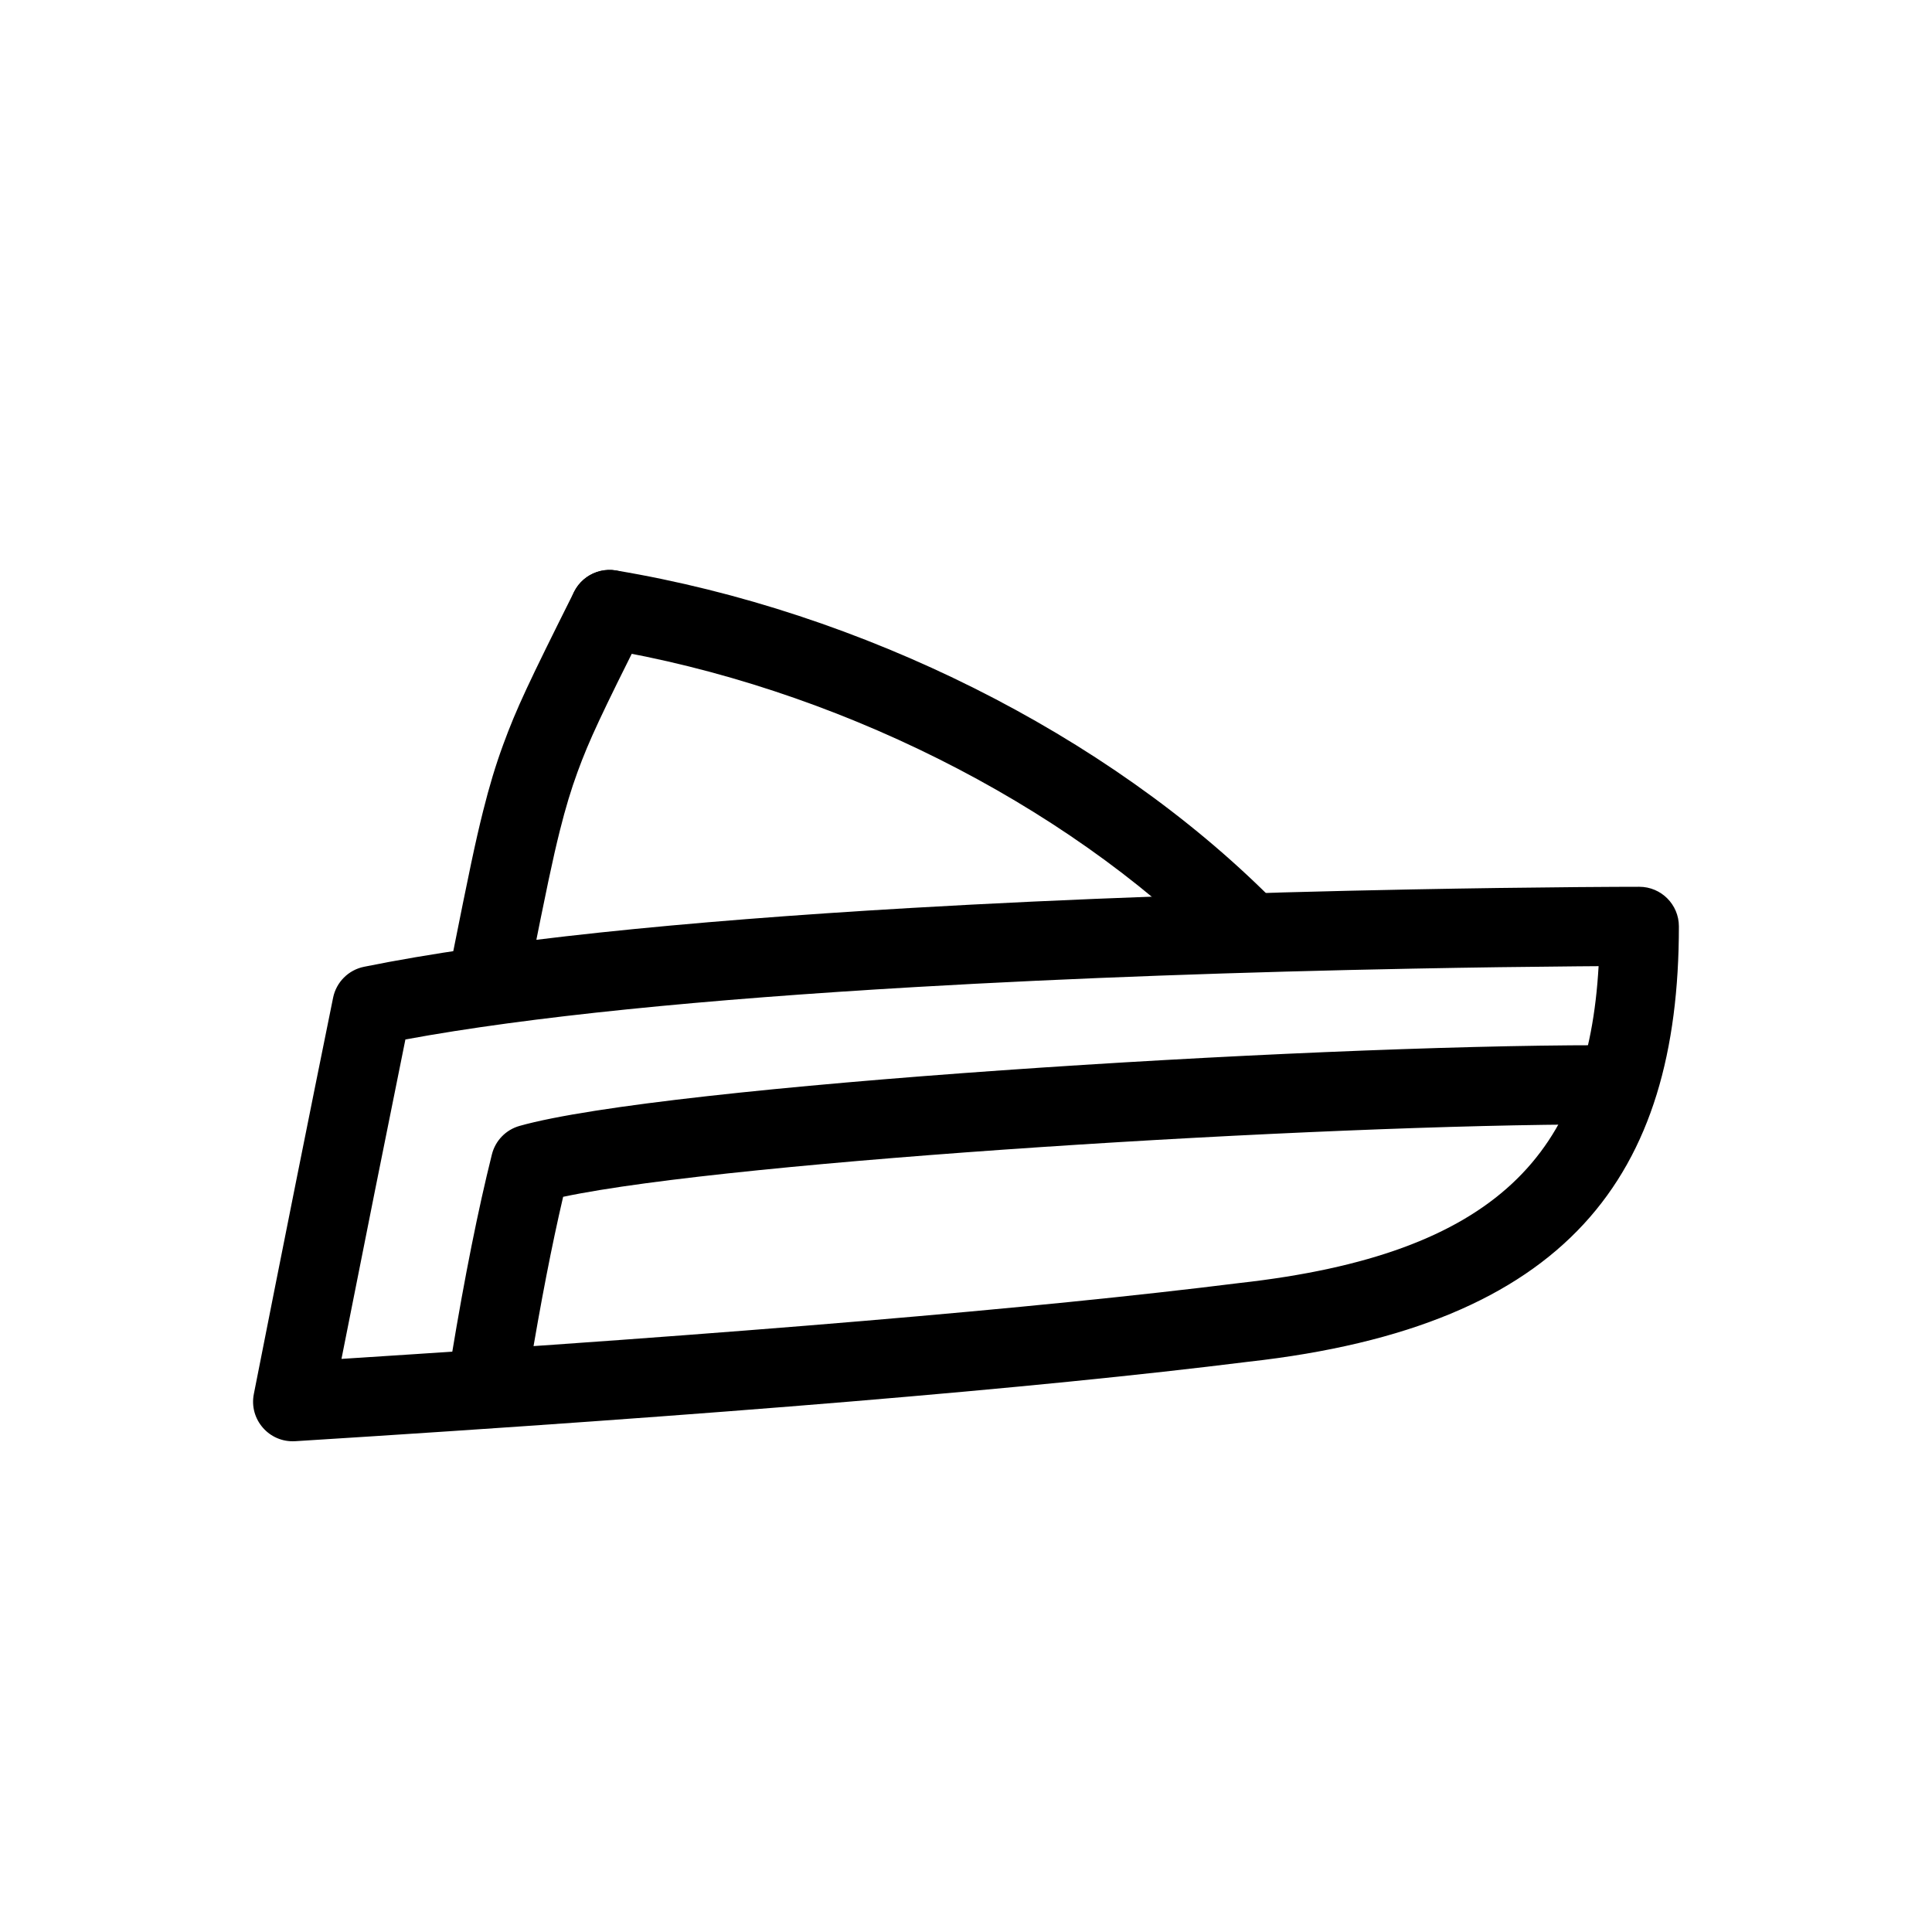
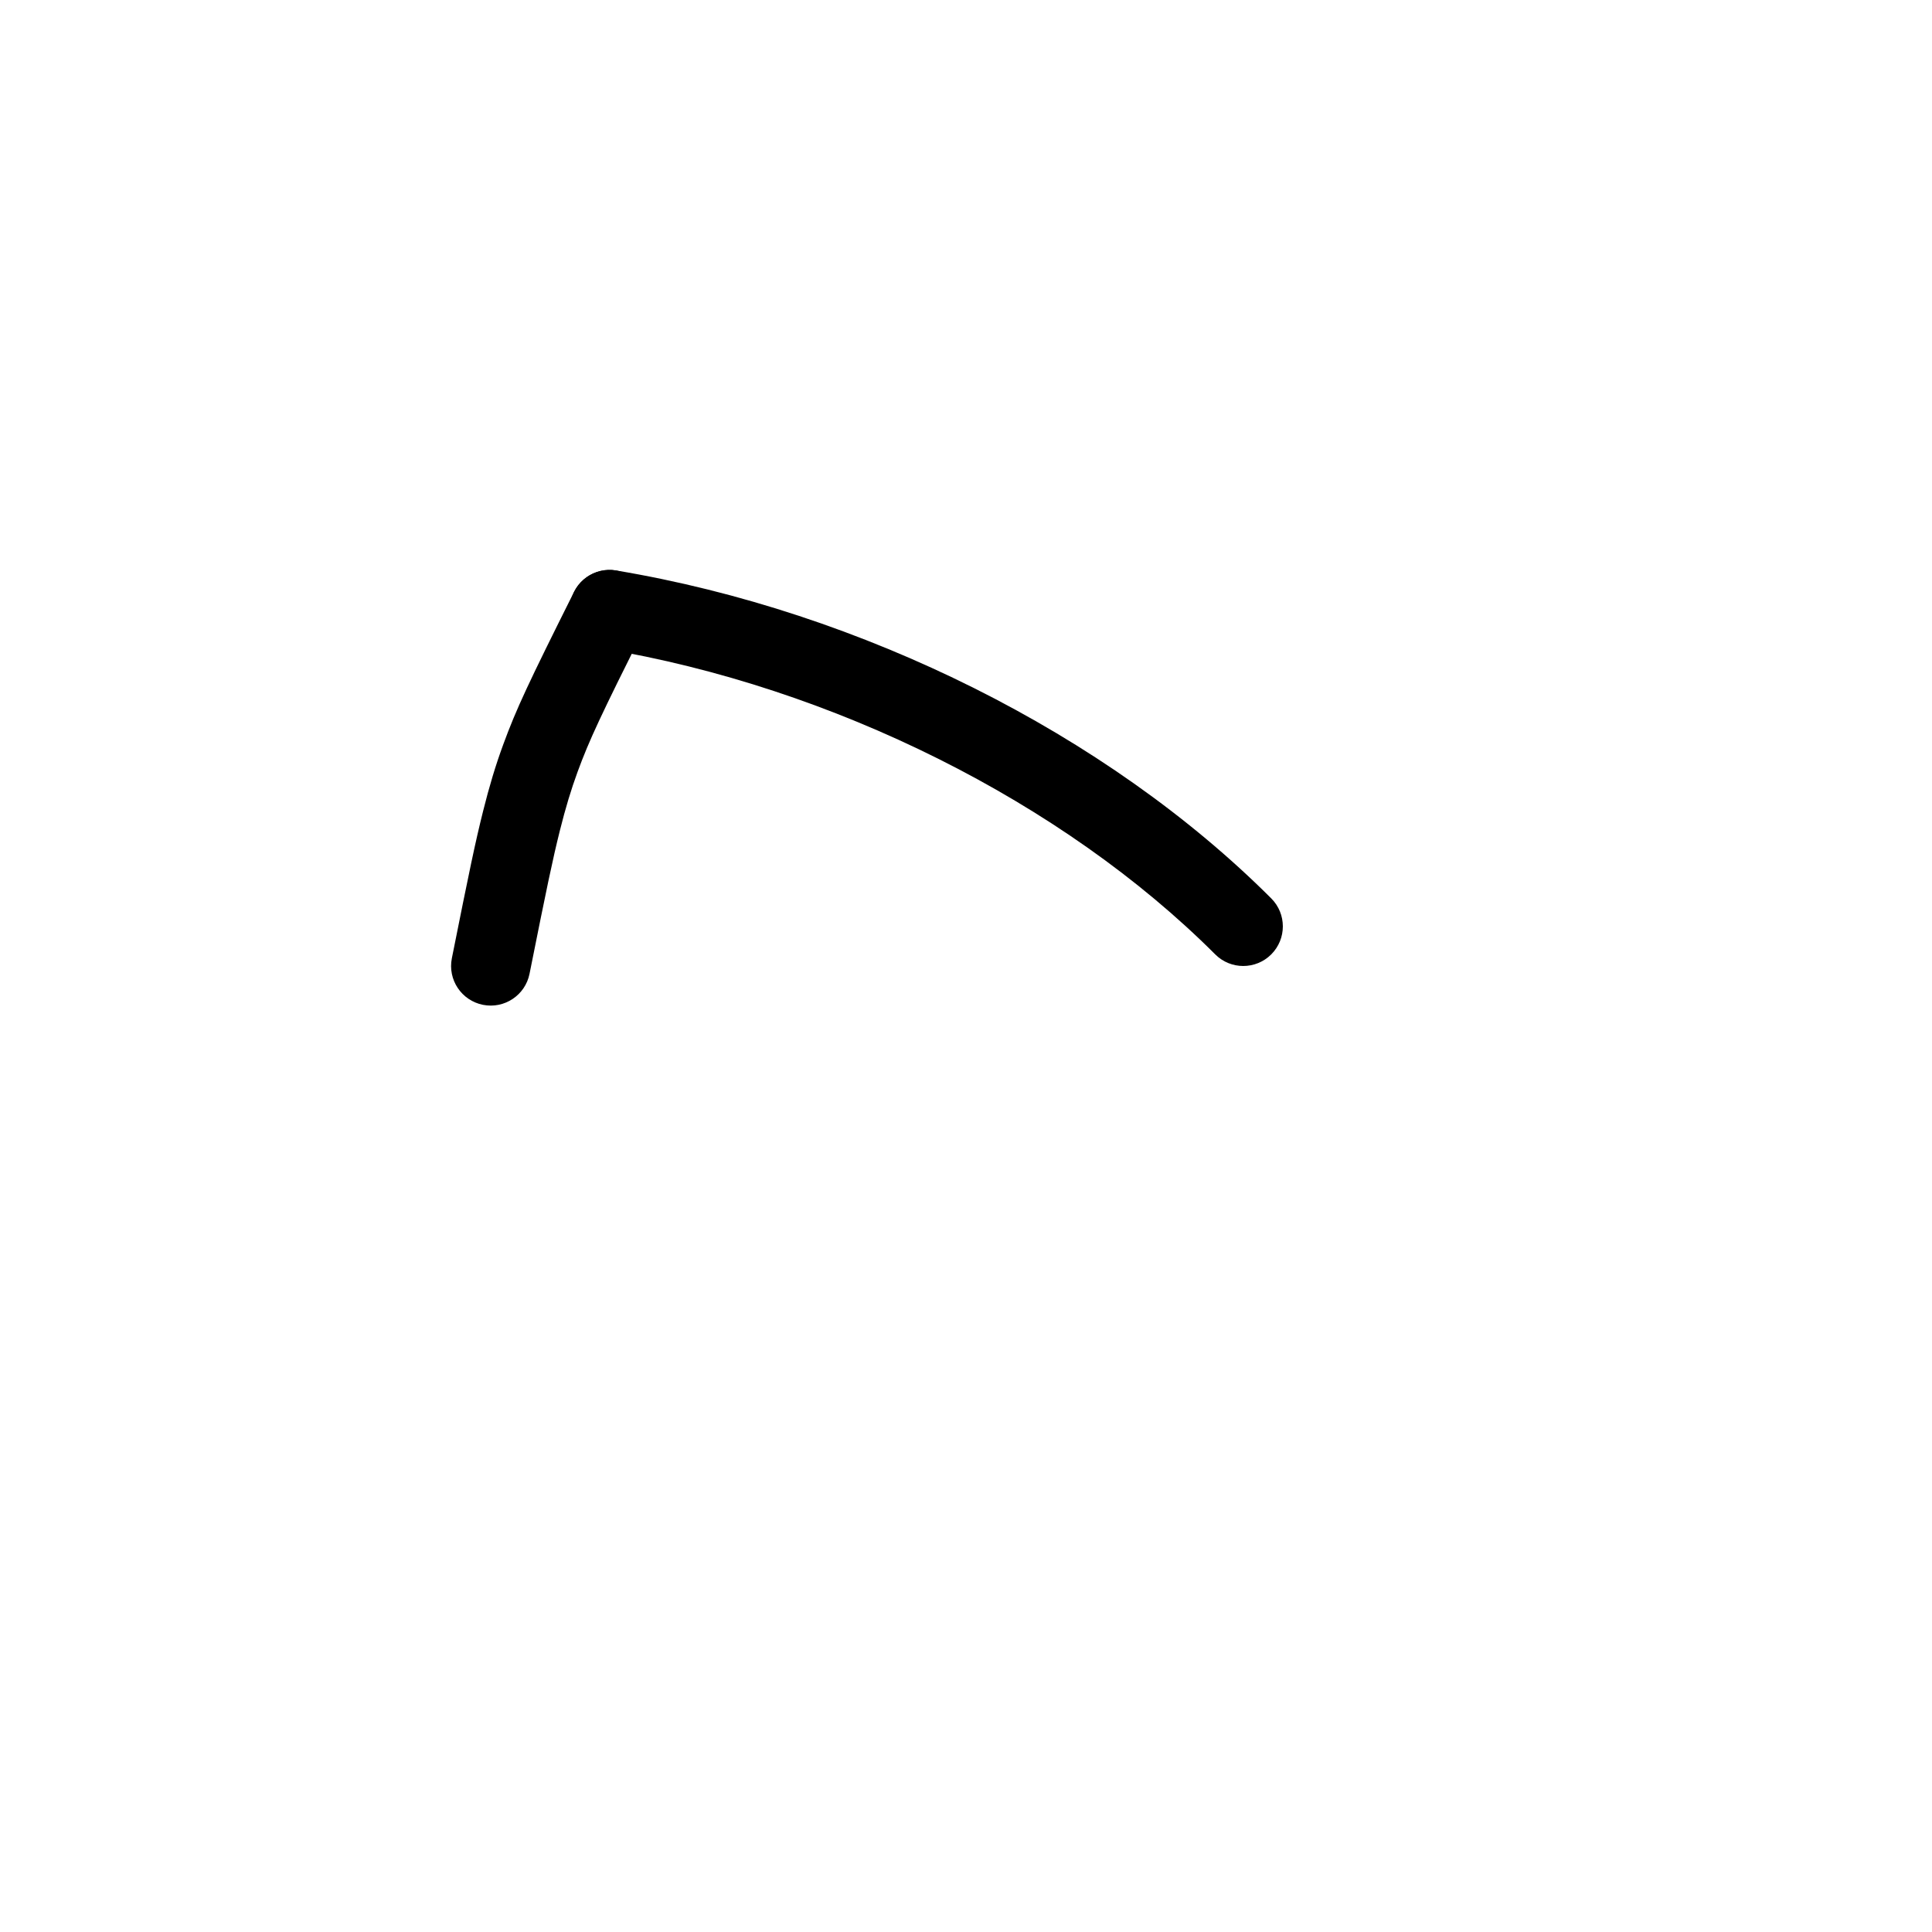
<svg xmlns="http://www.w3.org/2000/svg" fill="#000000" width="800px" height="800px" version="1.1" viewBox="144 144 512 512">
  <g>
-     <path d="m222.22 525.93c-6.867 0.43-12.281-5.758-10.949-12.508 7.742-39.219 14.742-74.223 21.004-105.02 0.84-4.129 4.066-7.356 8.199-8.195 34.242-6.941 83.859-12.035 145-15.59 42.227-2.457 87.438-4.035 132.64-4.91 15.82-0.305 30.512-0.504 43.695-0.613 7.922-0.066 13.586-0.086 16.617-0.086 5.797 0 10.496 4.699 10.496 10.496 0 66.031-29.266 105.94-114.15 115.38-56.238 7.027-140.4 14.043-252.55 21.051zm250.09-41.898c68.688-7.633 92.543-34.609 95.336-83.988-1.73 0.012-3.617 0.027-5.66 0.043-13.113 0.109-27.723 0.305-43.461 0.609-44.957 0.871-89.91 2.441-131.84 4.879-56.215 3.266-102.47 7.852-135.25 13.895-5.156 25.445-10.805 53.664-16.941 84.652 104.98-6.699 184.23-13.395 237.81-20.09z" />
    <path d="m480.89 382.08c4.102 4.098 4.102 10.742 0 14.844-4.098 4.098-10.742 4.098-14.84 0-40.406-40.406-101.38-70.895-162.24-81.039-5.719-0.953-9.582-6.359-8.629-12.078 0.953-5.719 6.363-9.582 12.078-8.629 65.094 10.852 130.07 43.34 173.63 86.902z" />
    <path d="m296.14 300.84c2.594-5.184 8.898-7.285 14.082-4.695 5.188 2.594 7.289 8.898 4.695 14.082-11.719 23.441-14.738 29.832-17.848 38.312-1.742 4.754-3.191 9.566-4.684 15.52-1.941 7.766-3.426 14.871-8.051 38-1.137 5.684-6.668 9.367-12.352 8.23-5.684-1.137-9.371-6.664-8.234-12.348 4.703-23.523 6.215-30.746 8.273-38.973 1.66-6.644 3.324-12.168 5.34-17.656 3.492-9.523 6.656-16.227 18.777-40.473z" />
-     <path d="m284.4 506.67c-0.949 5.719-6.352 9.59-12.07 8.641-5.719-0.945-9.59-6.348-8.641-12.066 3.465-20.93 7.016-38.688 10.668-53.309 0.91-3.656 3.711-6.543 7.34-7.562 38.266-10.773 207.28-21.383 286.23-21.383 5.797 0 10.496 4.699 10.496 10.496s-4.699 10.496-10.496 10.496c-73.344 0-229.32 9.578-274.69 19.184-2.992 12.812-5.941 27.988-8.84 45.504z" />
  </g>
</svg>